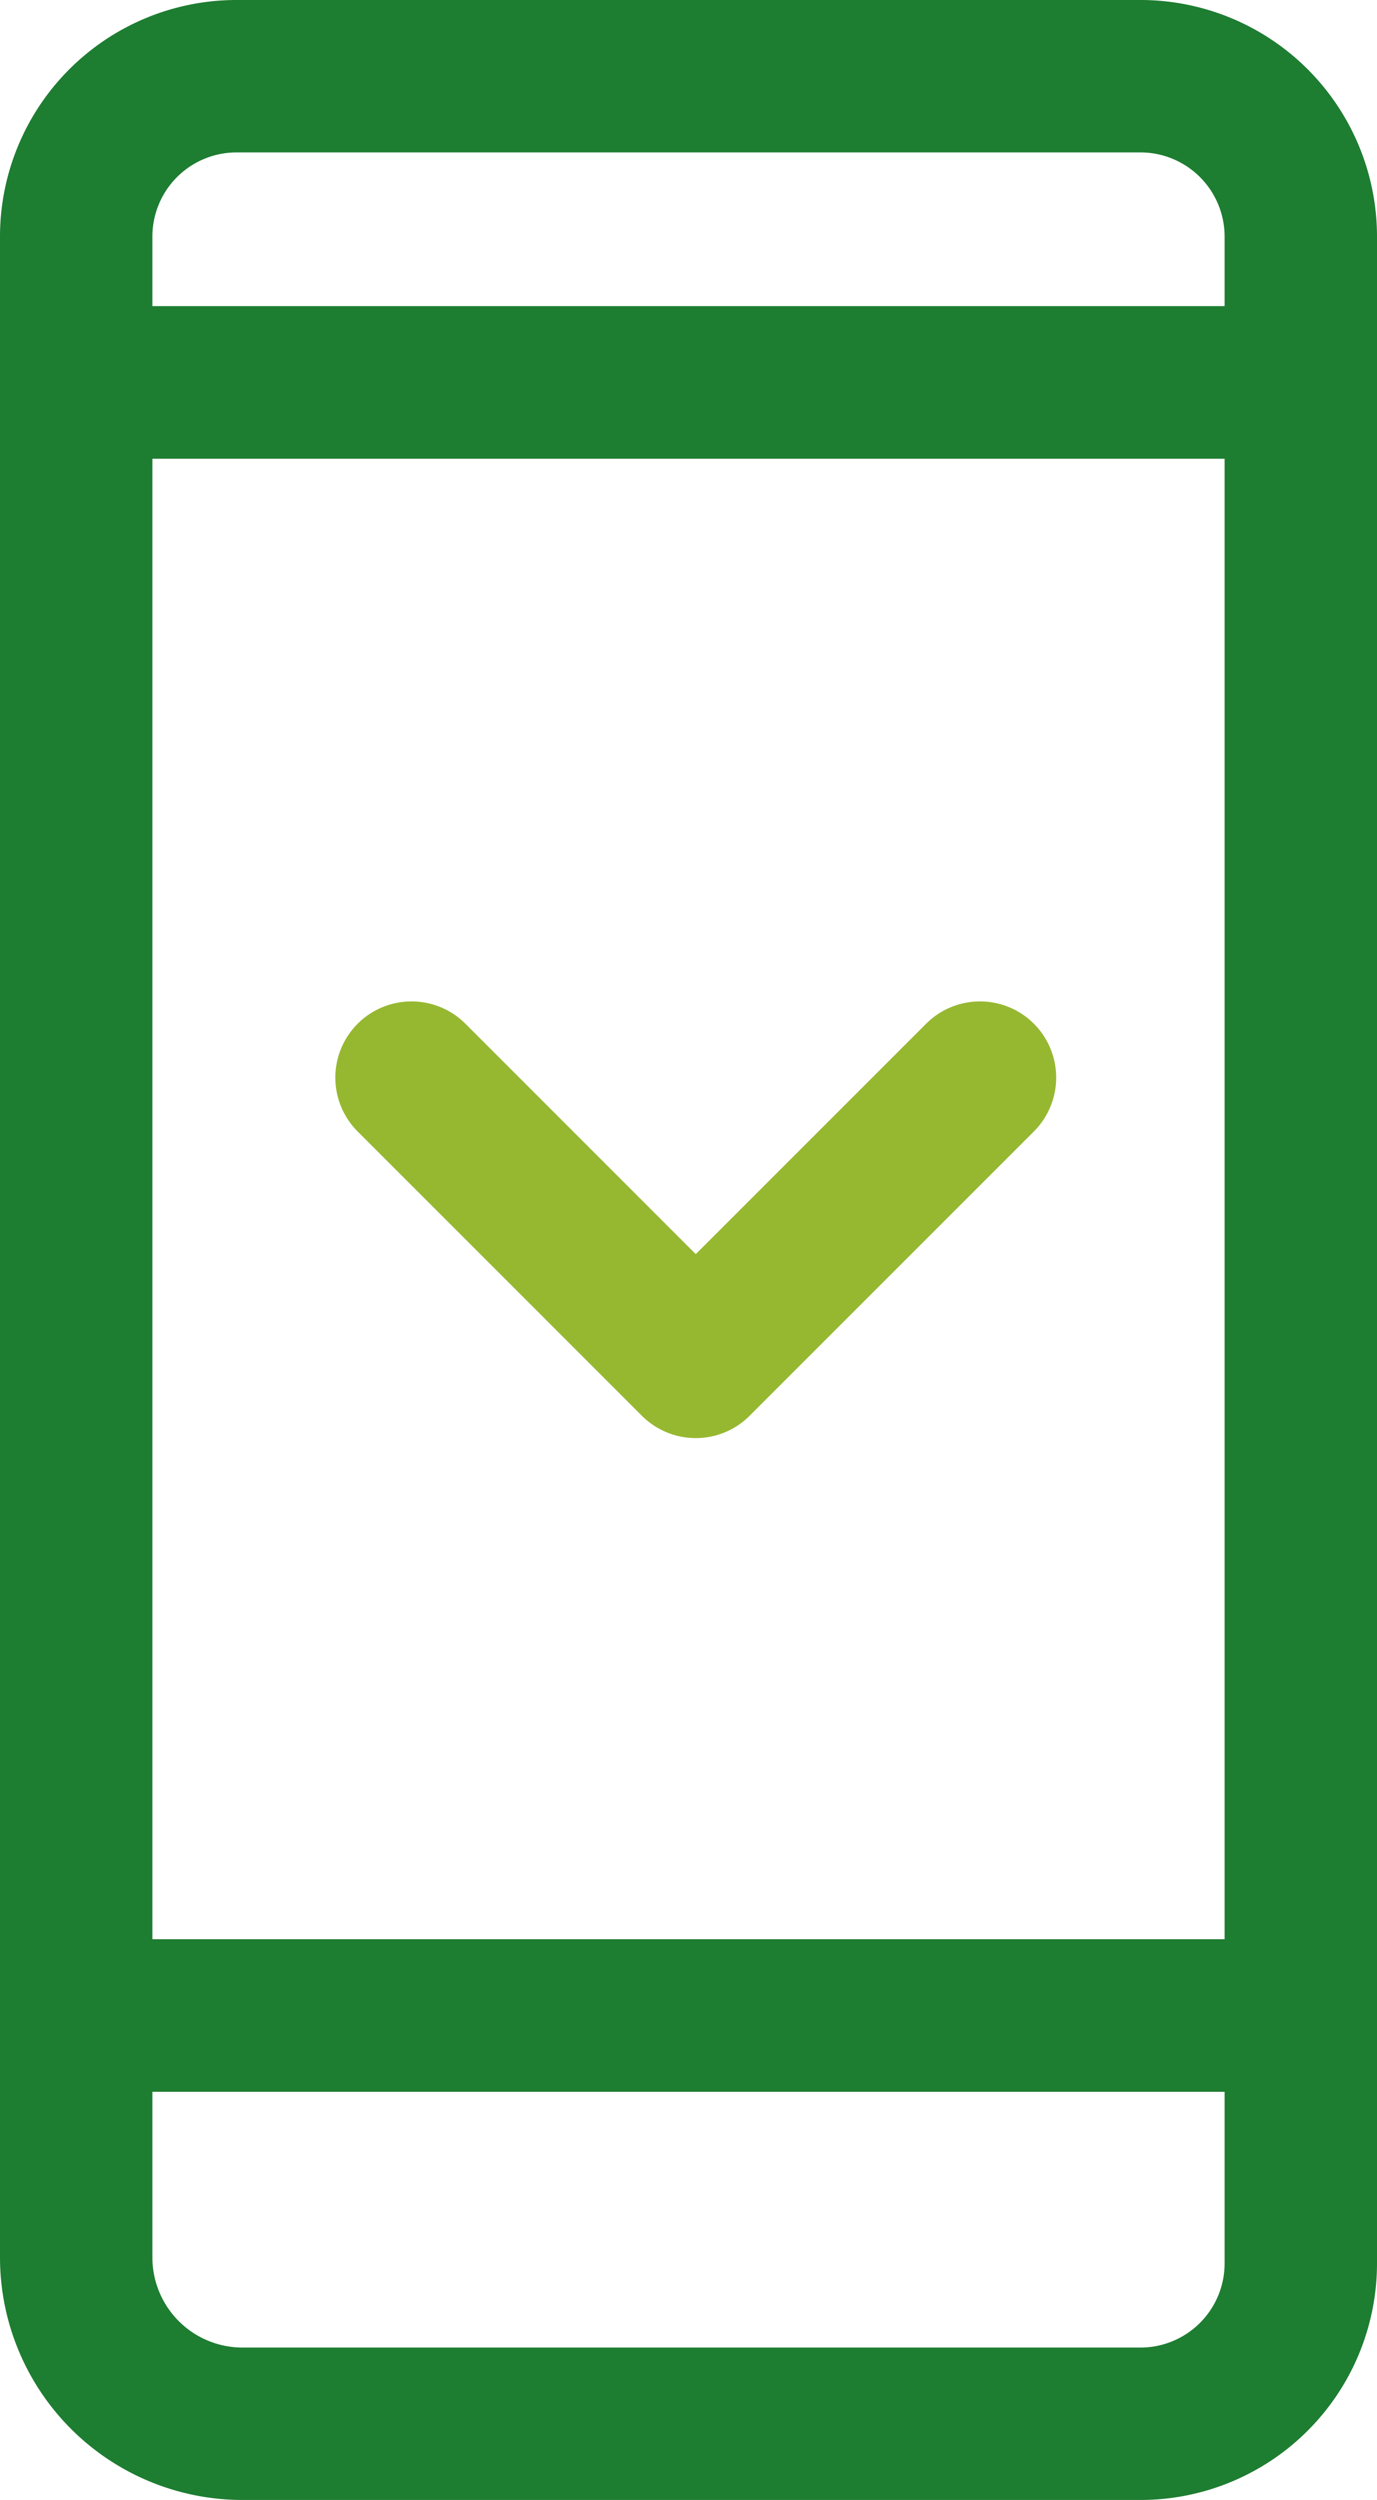
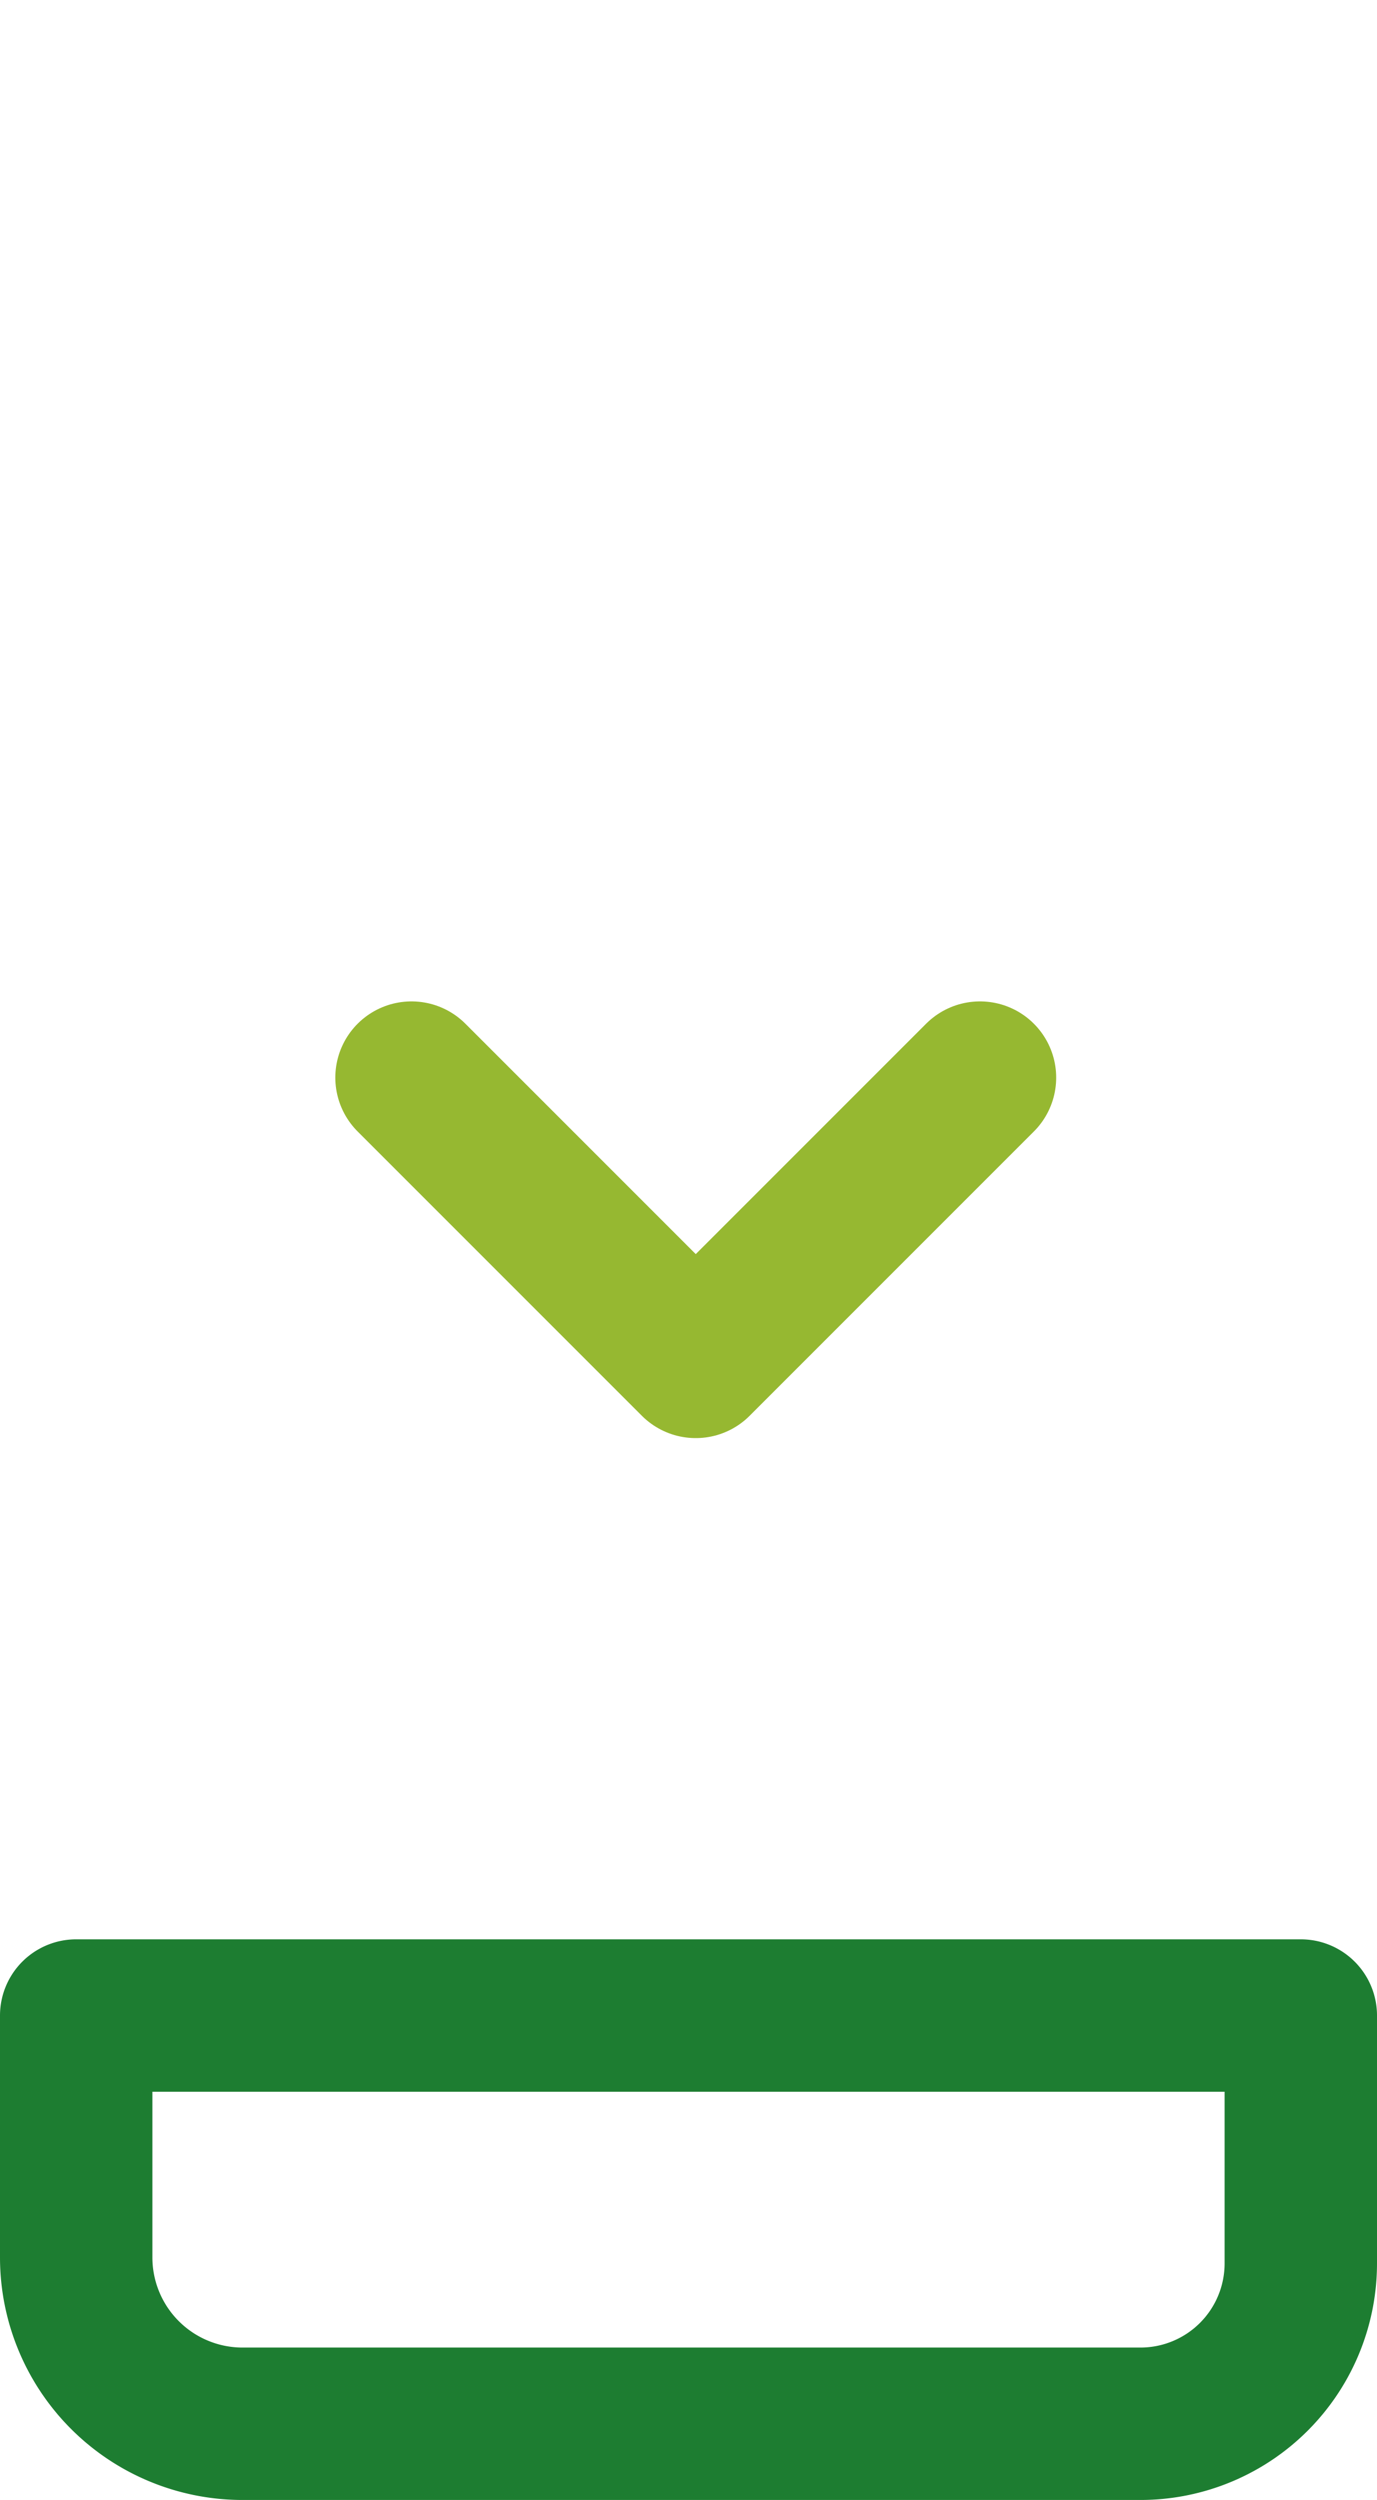
<svg xmlns="http://www.w3.org/2000/svg" width="22.59" height="41.006">
  <g fill="none" stroke-linecap="round" stroke-linejoin="round" stroke-width="2.5">
-     <path stroke="#1d7d31" d="M21.34 6.272V3.88a2.631 2.631 0 0 0-2.63-2.63H3.88a2.631 2.631 0 0 0-2.63 2.63v2.392Z" data-name="Path 17" />
    <path stroke="#1d7d31" d="M1.25 33.059v3.969a2.729 2.729 0 0 0 2.729 2.727H18.71a2.631 2.631 0 0 0 2.63-2.63v-4.066Z" data-name="Path 18" />
-     <path stroke="#1d7d31" d="M1.25 6.272h20.09v26.787H1.25z" data-name="Rectangle 10" />
    <path stroke="#96b831" d="m6.751 17.675 4.663 4.663 4.663-4.663" data-name="Path 146" />
  </g>
</svg>